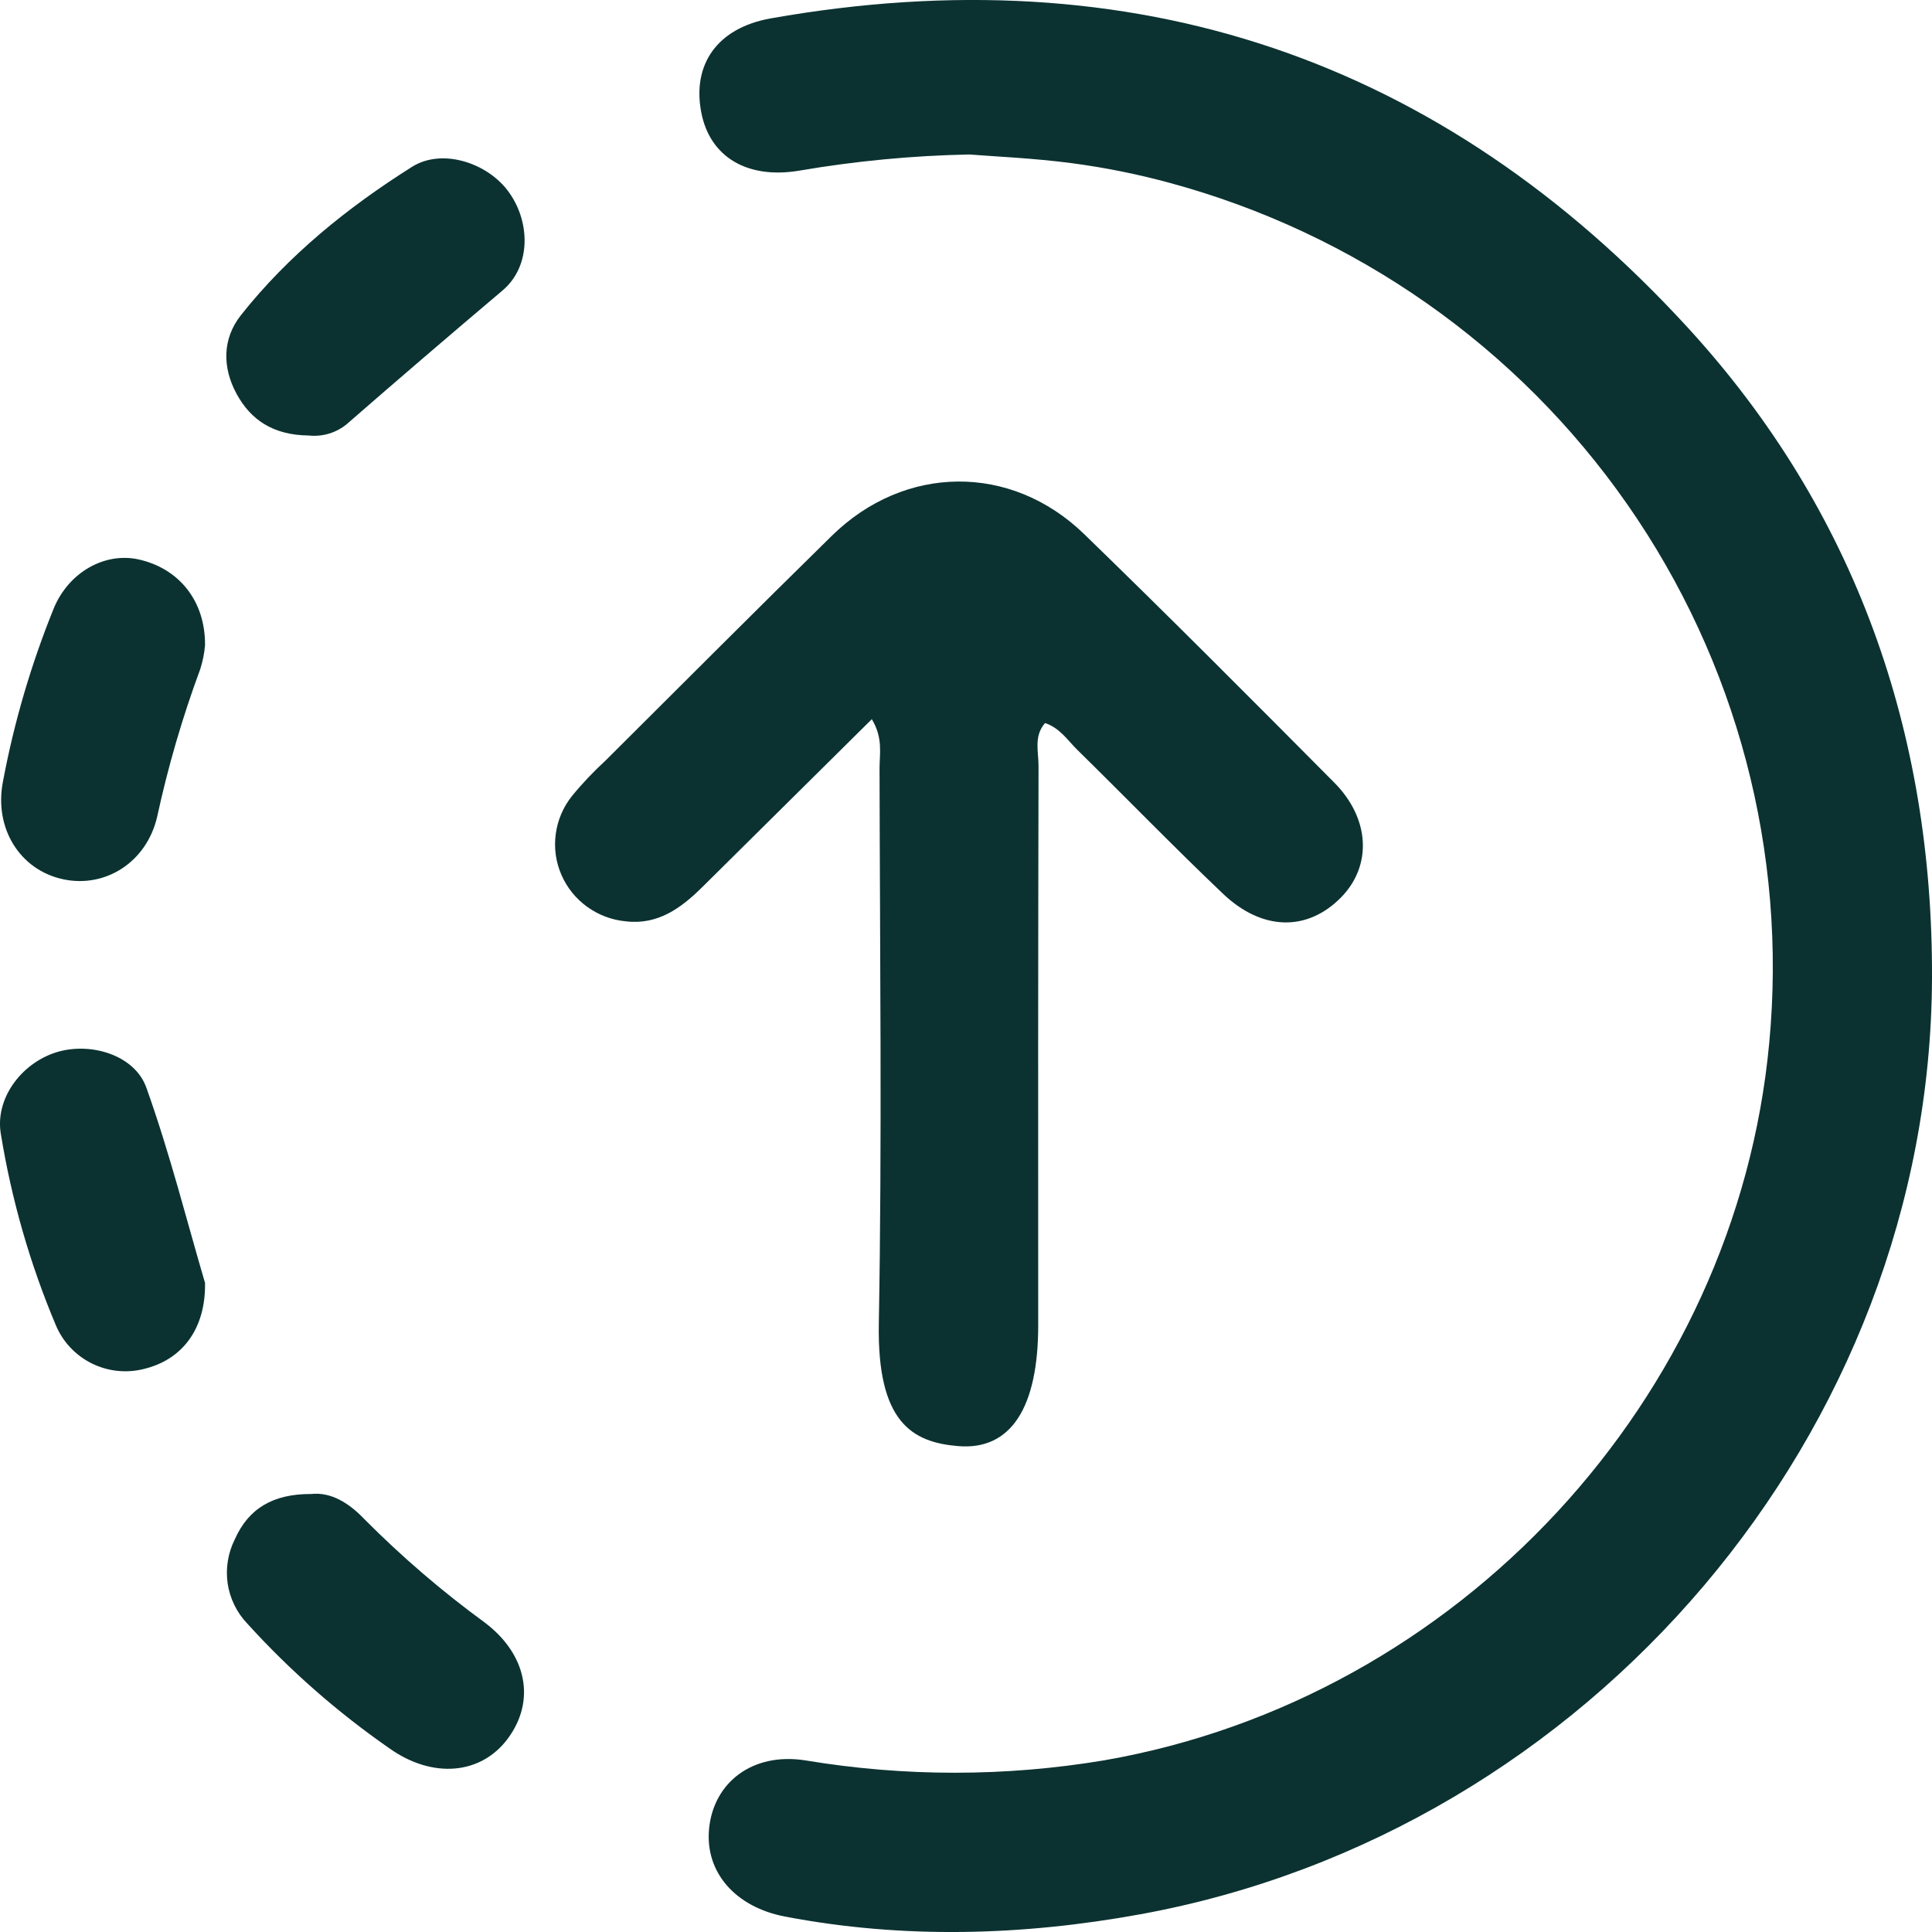
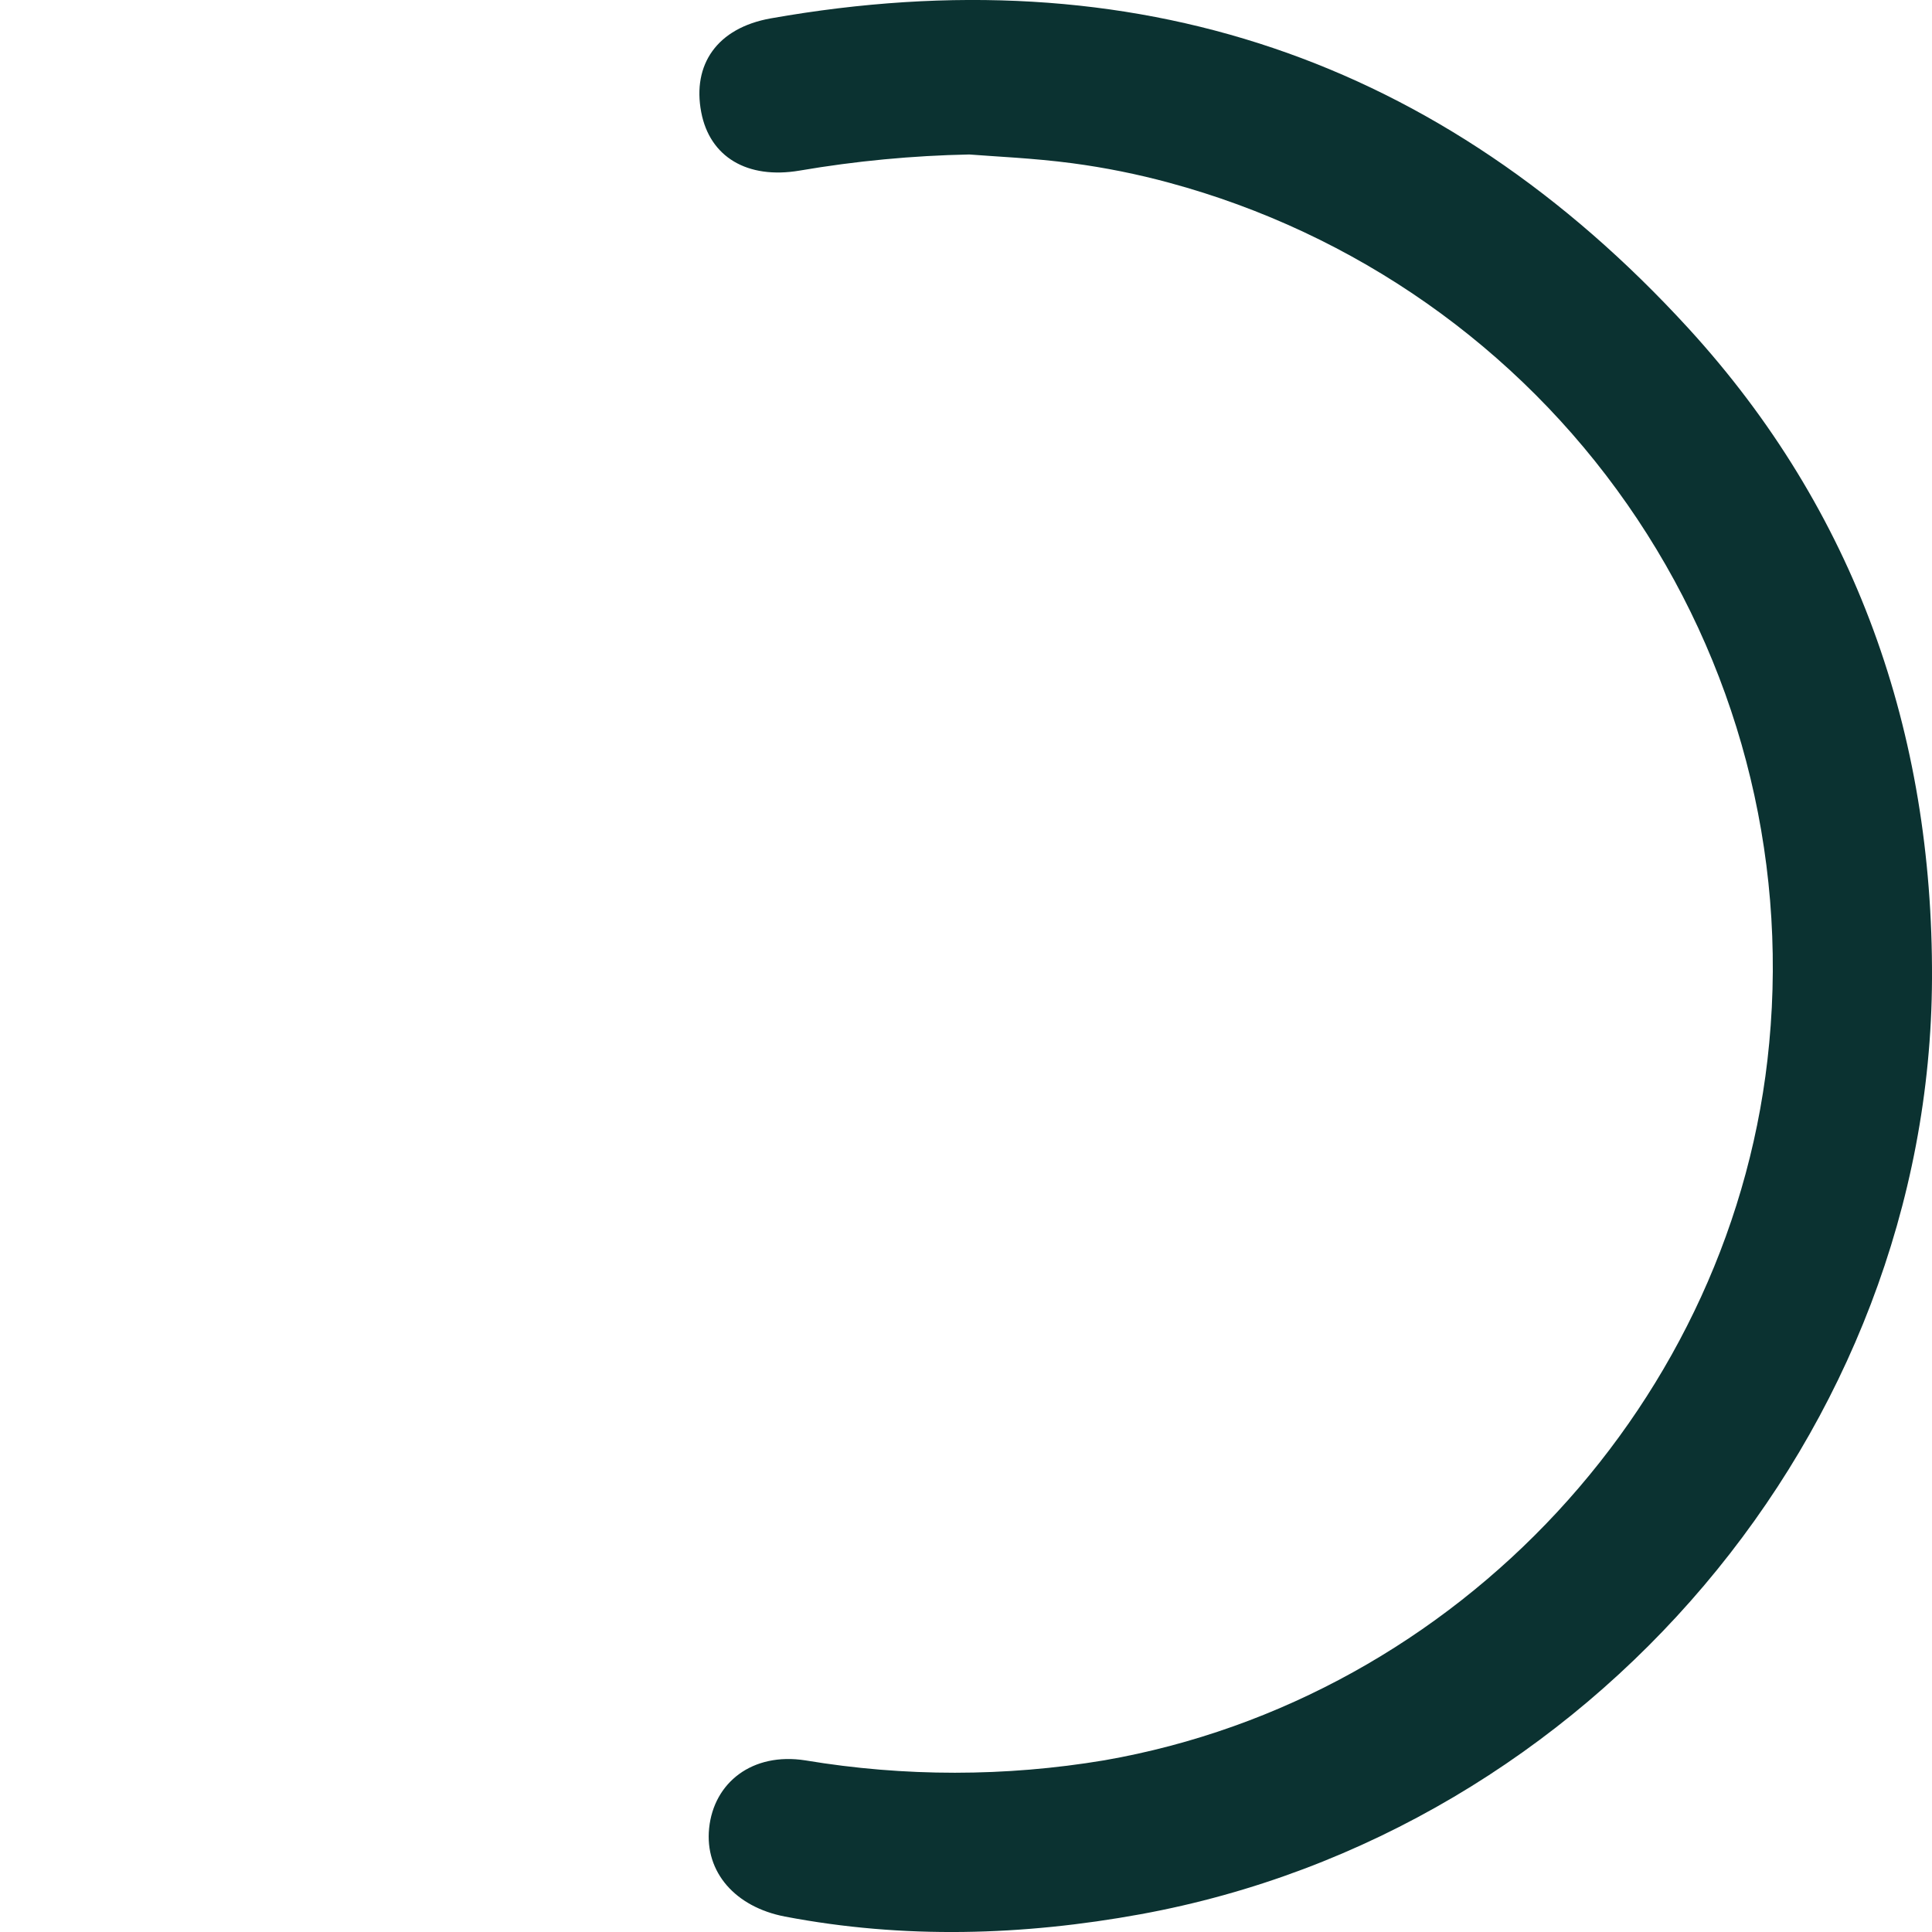
<svg xmlns="http://www.w3.org/2000/svg" width="24" height="24" viewBox="0 0 24 24" fill="none">
  <path d="M12.04 1.919C11.334 1.933 10.63 2 9.934 2.119C9.281 2.23 8.816 1.948 8.711 1.394C8.598 0.803 8.906 0.347 9.576 0.228C14.084 -0.569 17.901 0.723 20.971 4.075C23.055 6.351 24.012 9.105 24 12.155C23.978 17.782 19.749 22.76 14.17 23.779C12.705 24.046 11.226 24.09 9.75 23.808C9.136 23.69 8.753 23.258 8.809 22.711C8.867 22.144 9.345 21.765 10.004 21.868C11.234 22.073 12.489 22.073 13.719 21.867C18.117 21.1 21.566 17.383 21.978 12.956C22.202 10.589 21.578 8.219 20.214 6.264C18.851 4.309 16.836 2.895 14.524 2.27C14.13 2.163 13.728 2.082 13.322 2.028C12.839 1.964 12.349 1.944 12.04 1.919Z" fill="#0B3231" />
-   <path d="M10.83 8.934C10.105 9.652 9.416 10.335 8.726 11.018C8.462 11.28 8.172 11.493 7.773 11.445C7.6 11.429 7.434 11.366 7.293 11.264C7.152 11.162 7.041 11.024 6.973 10.865C6.904 10.706 6.88 10.531 6.904 10.359C6.927 10.188 6.996 10.026 7.104 9.89C7.233 9.732 7.374 9.584 7.524 9.446C8.459 8.515 9.39 7.581 10.332 6.657C11.236 5.769 12.557 5.752 13.468 6.635C14.517 7.652 15.547 8.687 16.576 9.723C17.021 10.172 17.044 10.755 16.66 11.147C16.243 11.572 15.68 11.568 15.19 11.1C14.575 10.515 13.985 9.906 13.38 9.312C13.26 9.193 13.164 9.042 12.982 8.982C12.839 9.145 12.902 9.34 12.901 9.516C12.896 11.832 12.895 14.148 12.897 16.463C12.897 17.481 12.561 18.02 11.901 17.964C11.335 17.916 10.895 17.673 10.917 16.442C10.958 14.143 10.93 11.842 10.926 9.542C10.926 9.36 10.971 9.168 10.83 8.934Z" fill="#0B3231" />
-   <path d="M3.835 5.41C3.391 5.405 3.114 5.215 2.938 4.891C2.76 4.562 2.762 4.207 2.993 3.915C3.583 3.17 4.319 2.576 5.119 2.072C5.486 1.841 6.038 2.016 6.305 2.365C6.589 2.738 6.606 3.302 6.242 3.609C5.594 4.157 4.951 4.708 4.312 5.265C4.247 5.32 4.171 5.361 4.089 5.386C4.007 5.411 3.921 5.419 3.835 5.41Z" fill="#0B3231" />
-   <path d="M3.865 18.559C4.112 18.532 4.336 18.671 4.526 18.871C4.991 19.339 5.493 19.77 6.026 20.159C6.548 20.556 6.655 21.128 6.31 21.595C5.978 22.046 5.375 22.099 4.841 21.721C4.194 21.272 3.601 20.752 3.073 20.17C2.941 20.032 2.856 19.858 2.828 19.67C2.801 19.483 2.832 19.291 2.917 19.122C3.087 18.738 3.393 18.557 3.865 18.559Z" fill="#0B3231" />
-   <path d="M2.547 8.017C2.538 8.118 2.518 8.217 2.487 8.314C2.265 8.913 2.086 9.528 1.951 10.152C1.818 10.712 1.309 11.034 0.786 10.923C0.245 10.808 -0.077 10.286 0.037 9.707C0.175 8.971 0.387 8.251 0.668 7.557C0.856 7.103 1.306 6.858 1.72 6.949C2.219 7.059 2.552 7.46 2.547 8.017Z" fill="#0B3231" />
-   <path d="M2.547 15.937C2.556 16.512 2.261 16.894 1.782 17.007C1.565 17.061 1.336 17.035 1.136 16.935C0.937 16.835 0.78 16.668 0.694 16.463C0.372 15.7 0.143 14.901 0.01 14.084C-0.062 13.652 0.257 13.217 0.687 13.076C1.11 12.937 1.671 13.099 1.818 13.511C2.111 14.33 2.323 15.177 2.547 15.937Z" fill="#0B3231" />
</svg>